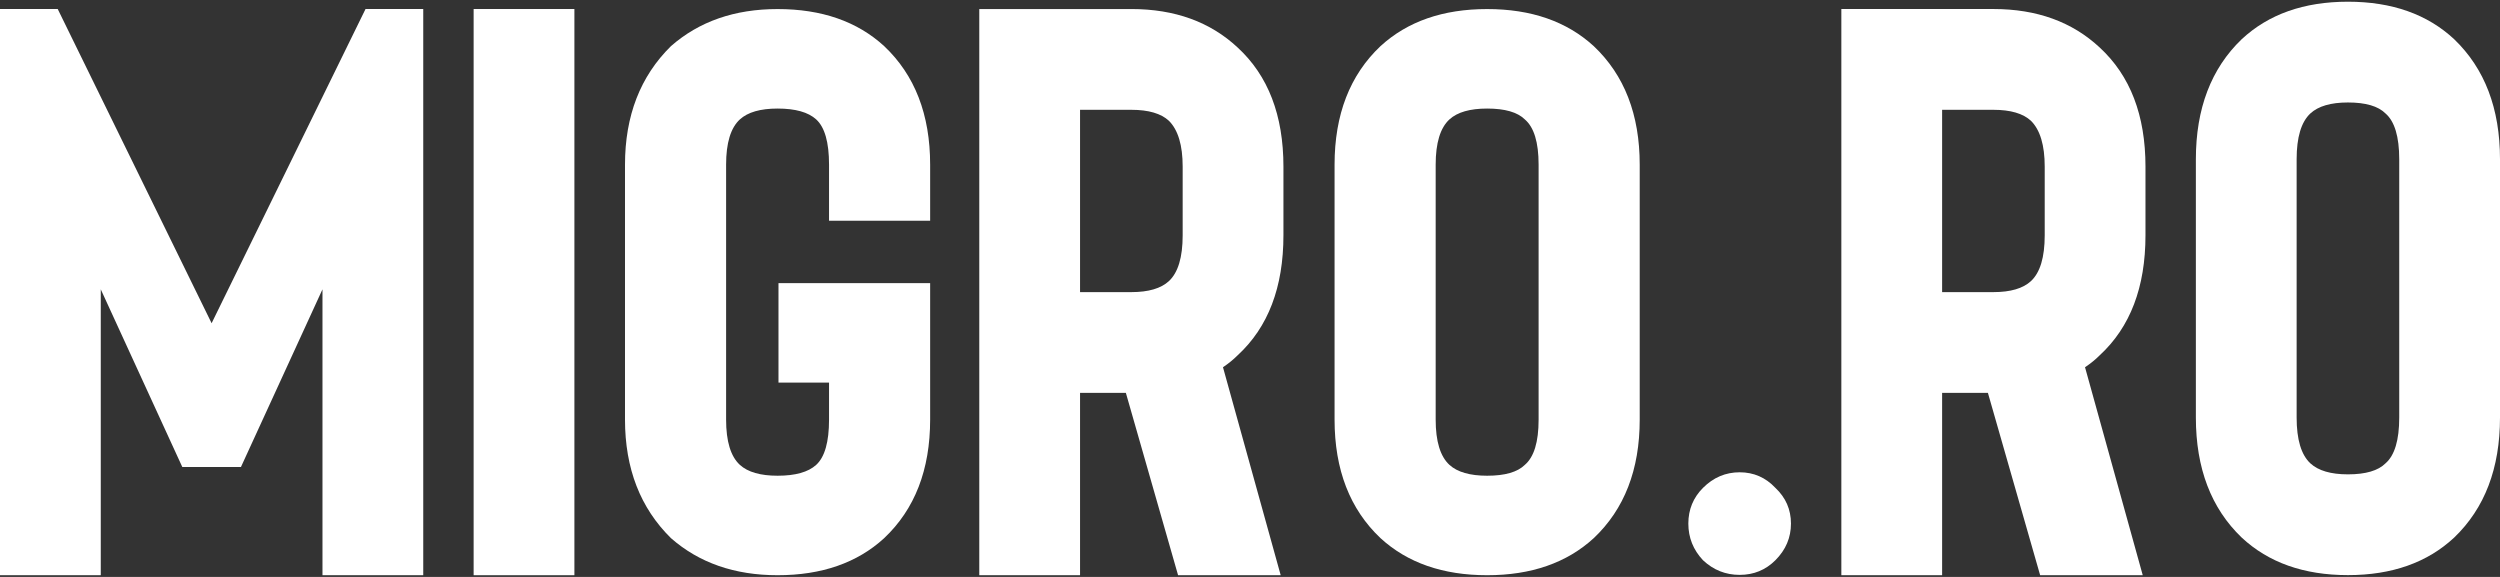
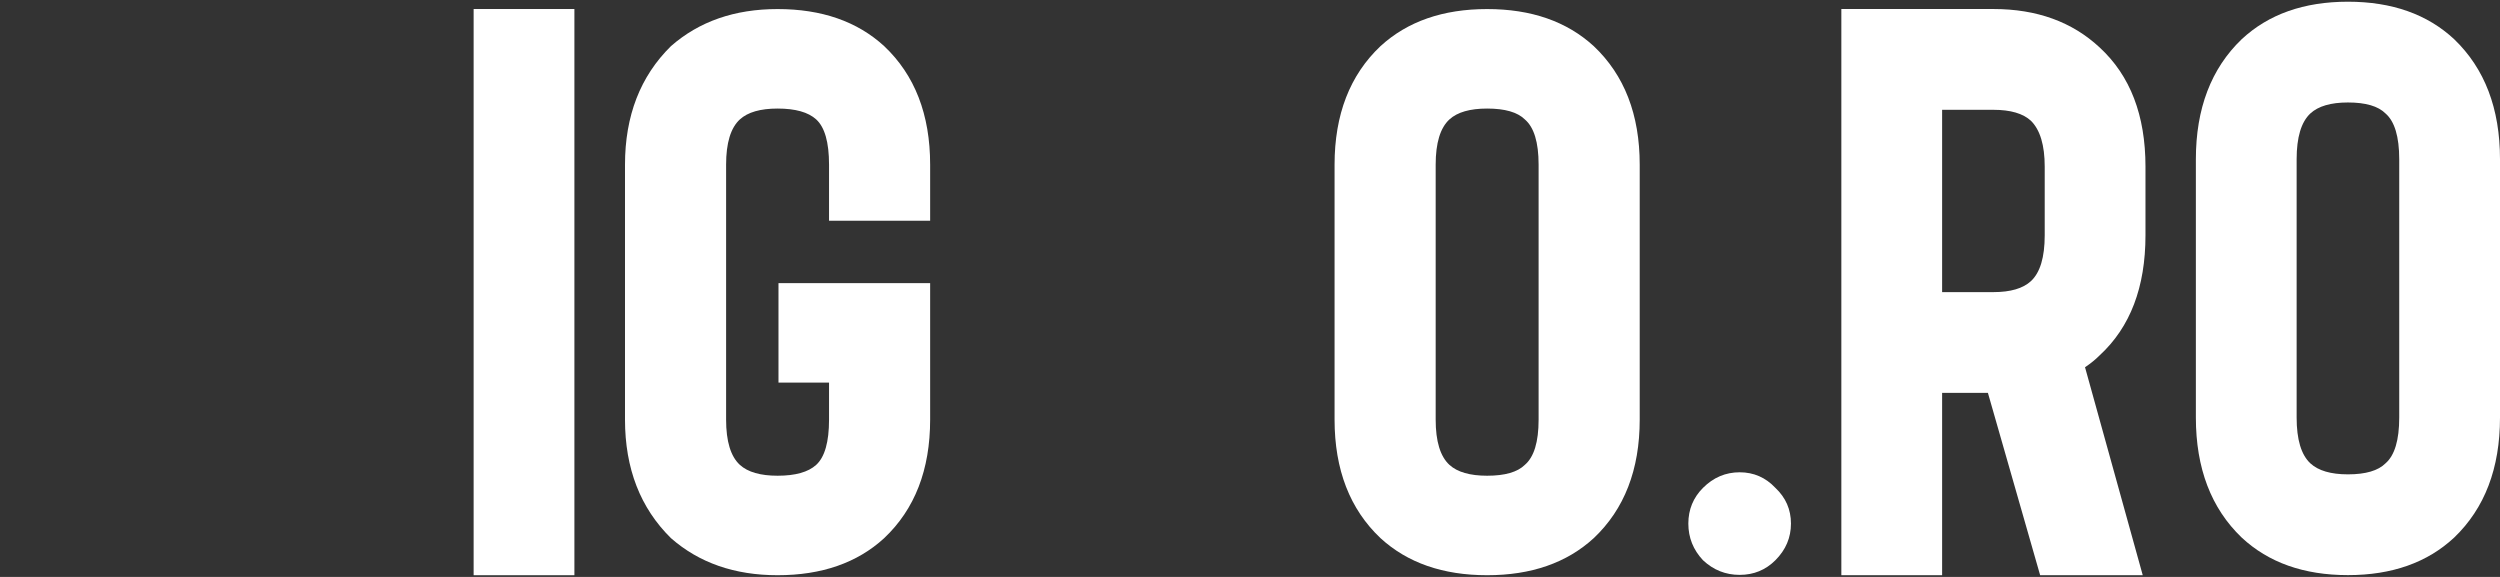
<svg xmlns="http://www.w3.org/2000/svg" width="104" height="24" viewBox="0 0 104 24" fill="none">
  <rect x="0" y="0" width="104" height="24" fill="#333333" stroke="none" />
  <path d="M97.674 23.925C99.503 23.925 100.977 23.404 102.095 22.362C103.365 21.143 104 19.479 104 17.37V6.626C104 4.517 103.365 2.853 102.095 1.633C100.977 0.591 99.503 0.071 97.674 0.071C95.845 0.071 94.371 0.591 93.253 1.633C91.983 2.853 91.348 4.517 91.348 6.626V17.37C91.348 19.479 91.983 21.143 93.253 22.362C94.371 23.404 95.845 23.925 97.674 23.925ZM97.674 4.263C98.411 4.263 98.932 4.415 99.237 4.72C99.618 5.05 99.808 5.686 99.808 6.626V17.37C99.808 18.31 99.618 18.945 99.237 19.275C98.932 19.58 98.411 19.733 97.674 19.733C96.963 19.733 96.442 19.58 96.111 19.275C95.73 18.92 95.54 18.285 95.54 17.37V6.626C95.54 5.711 95.73 5.076 96.111 4.72C96.442 4.415 96.963 4.263 97.674 4.263Z" fill="white" />
  <path d="M89.138 23.929H84.87L82.697 16.344H80.792V23.929H76.6V0.375H82.926C84.73 0.375 86.203 0.909 87.347 1.976C88.617 3.145 89.252 4.796 89.252 6.93V9.789C89.252 11.948 88.617 13.612 87.347 14.781C87.169 14.959 86.966 15.124 86.737 15.277L89.138 23.929ZM85.06 6.93C85.06 6.041 84.87 5.406 84.488 5.025C84.158 4.72 83.637 4.568 82.926 4.568H80.792V12.152H82.926C83.637 12.152 84.158 11.999 84.488 11.694C84.87 11.338 85.06 10.703 85.06 9.789V6.93Z" fill="white" />
  <path d="M74.504 21.781C74.504 21.197 74.288 20.701 73.856 20.295C73.449 19.863 72.954 19.647 72.37 19.647C71.785 19.647 71.277 19.863 70.845 20.295C70.439 20.701 70.235 21.197 70.235 21.781C70.235 22.366 70.439 22.874 70.845 23.306C71.277 23.712 71.785 23.915 72.37 23.915C72.954 23.915 73.449 23.712 73.856 23.306C74.288 22.874 74.504 22.366 74.504 21.781Z" fill="white" />
  <path d="M61.865 23.929C63.7 23.929 65.178 23.415 66.3 22.387C67.574 21.183 68.212 19.539 68.212 17.457V6.849C68.212 4.767 67.574 3.123 66.3 1.919C65.178 0.891 63.7 0.377 61.865 0.377C60.029 0.377 58.551 0.891 57.429 1.919C56.155 3.123 55.518 4.767 55.518 6.849V17.457C55.518 19.539 56.155 21.183 57.429 22.387C58.551 23.415 60.029 23.929 61.865 23.929ZM61.865 4.516C62.604 4.516 63.126 4.666 63.432 4.967C63.815 5.293 64.006 5.92 64.006 6.849V17.457C64.006 18.386 63.815 19.013 63.432 19.339C63.126 19.64 62.604 19.79 61.865 19.79C61.151 19.79 60.628 19.64 60.297 19.339C59.915 18.988 59.724 18.36 59.724 17.457V6.849C59.724 5.946 59.915 5.318 60.297 4.967C60.628 4.666 61.151 4.516 61.865 4.516Z" fill="white" />
-   <path d="M53.277 23.929H49.008L46.836 16.344H44.93V23.929H40.738V0.376H47.065C48.868 0.376 50.342 0.909 51.485 1.976C52.756 3.145 53.391 4.796 53.391 6.931V9.789C53.391 11.948 52.756 13.613 51.485 14.781C51.307 14.959 51.104 15.124 50.876 15.277L53.277 23.929ZM49.199 6.931C49.199 6.041 49.008 5.406 48.627 5.025C48.297 4.72 47.776 4.568 47.065 4.568H44.93V12.152H47.065C47.776 12.152 48.297 11.999 48.627 11.694C49.008 11.339 49.199 10.703 49.199 9.789V6.931Z" fill="white" />
  <path d="M32.347 23.929C34.182 23.929 35.661 23.415 36.782 22.387C38.057 21.183 38.694 19.539 38.694 17.457V11.778H32.385V15.917H34.488V17.457C34.488 18.386 34.31 19.013 33.953 19.339C33.622 19.64 33.086 19.79 32.347 19.79C31.633 19.79 31.111 19.64 30.779 19.339C30.397 18.988 30.206 18.36 30.206 17.457V6.849C30.206 5.946 30.397 5.318 30.779 4.967C31.111 4.666 31.633 4.516 32.347 4.516C33.086 4.516 33.622 4.666 33.953 4.967C34.31 5.293 34.488 5.92 34.488 6.849V9.182H38.694V6.849C38.694 4.767 38.057 3.123 36.782 1.919C35.661 0.891 34.182 0.377 32.347 0.377C30.563 0.377 29.084 0.891 27.912 1.919C26.637 3.174 26 4.817 26 6.849V17.457C26 19.489 26.637 21.132 27.912 22.387C29.084 23.415 30.563 23.929 32.347 23.929Z" fill="white" />
  <path d="M23.895 23.929V0.375H19.703V23.929H23.895Z" fill="white" />
-   <path d="M15.206 0.375H17.607V23.929H13.415V12.036L10.023 19.428H7.584L4.192 12.036V23.929H0V0.375H2.401L8.803 13.446L15.206 0.375Z" fill="white" />
</svg>